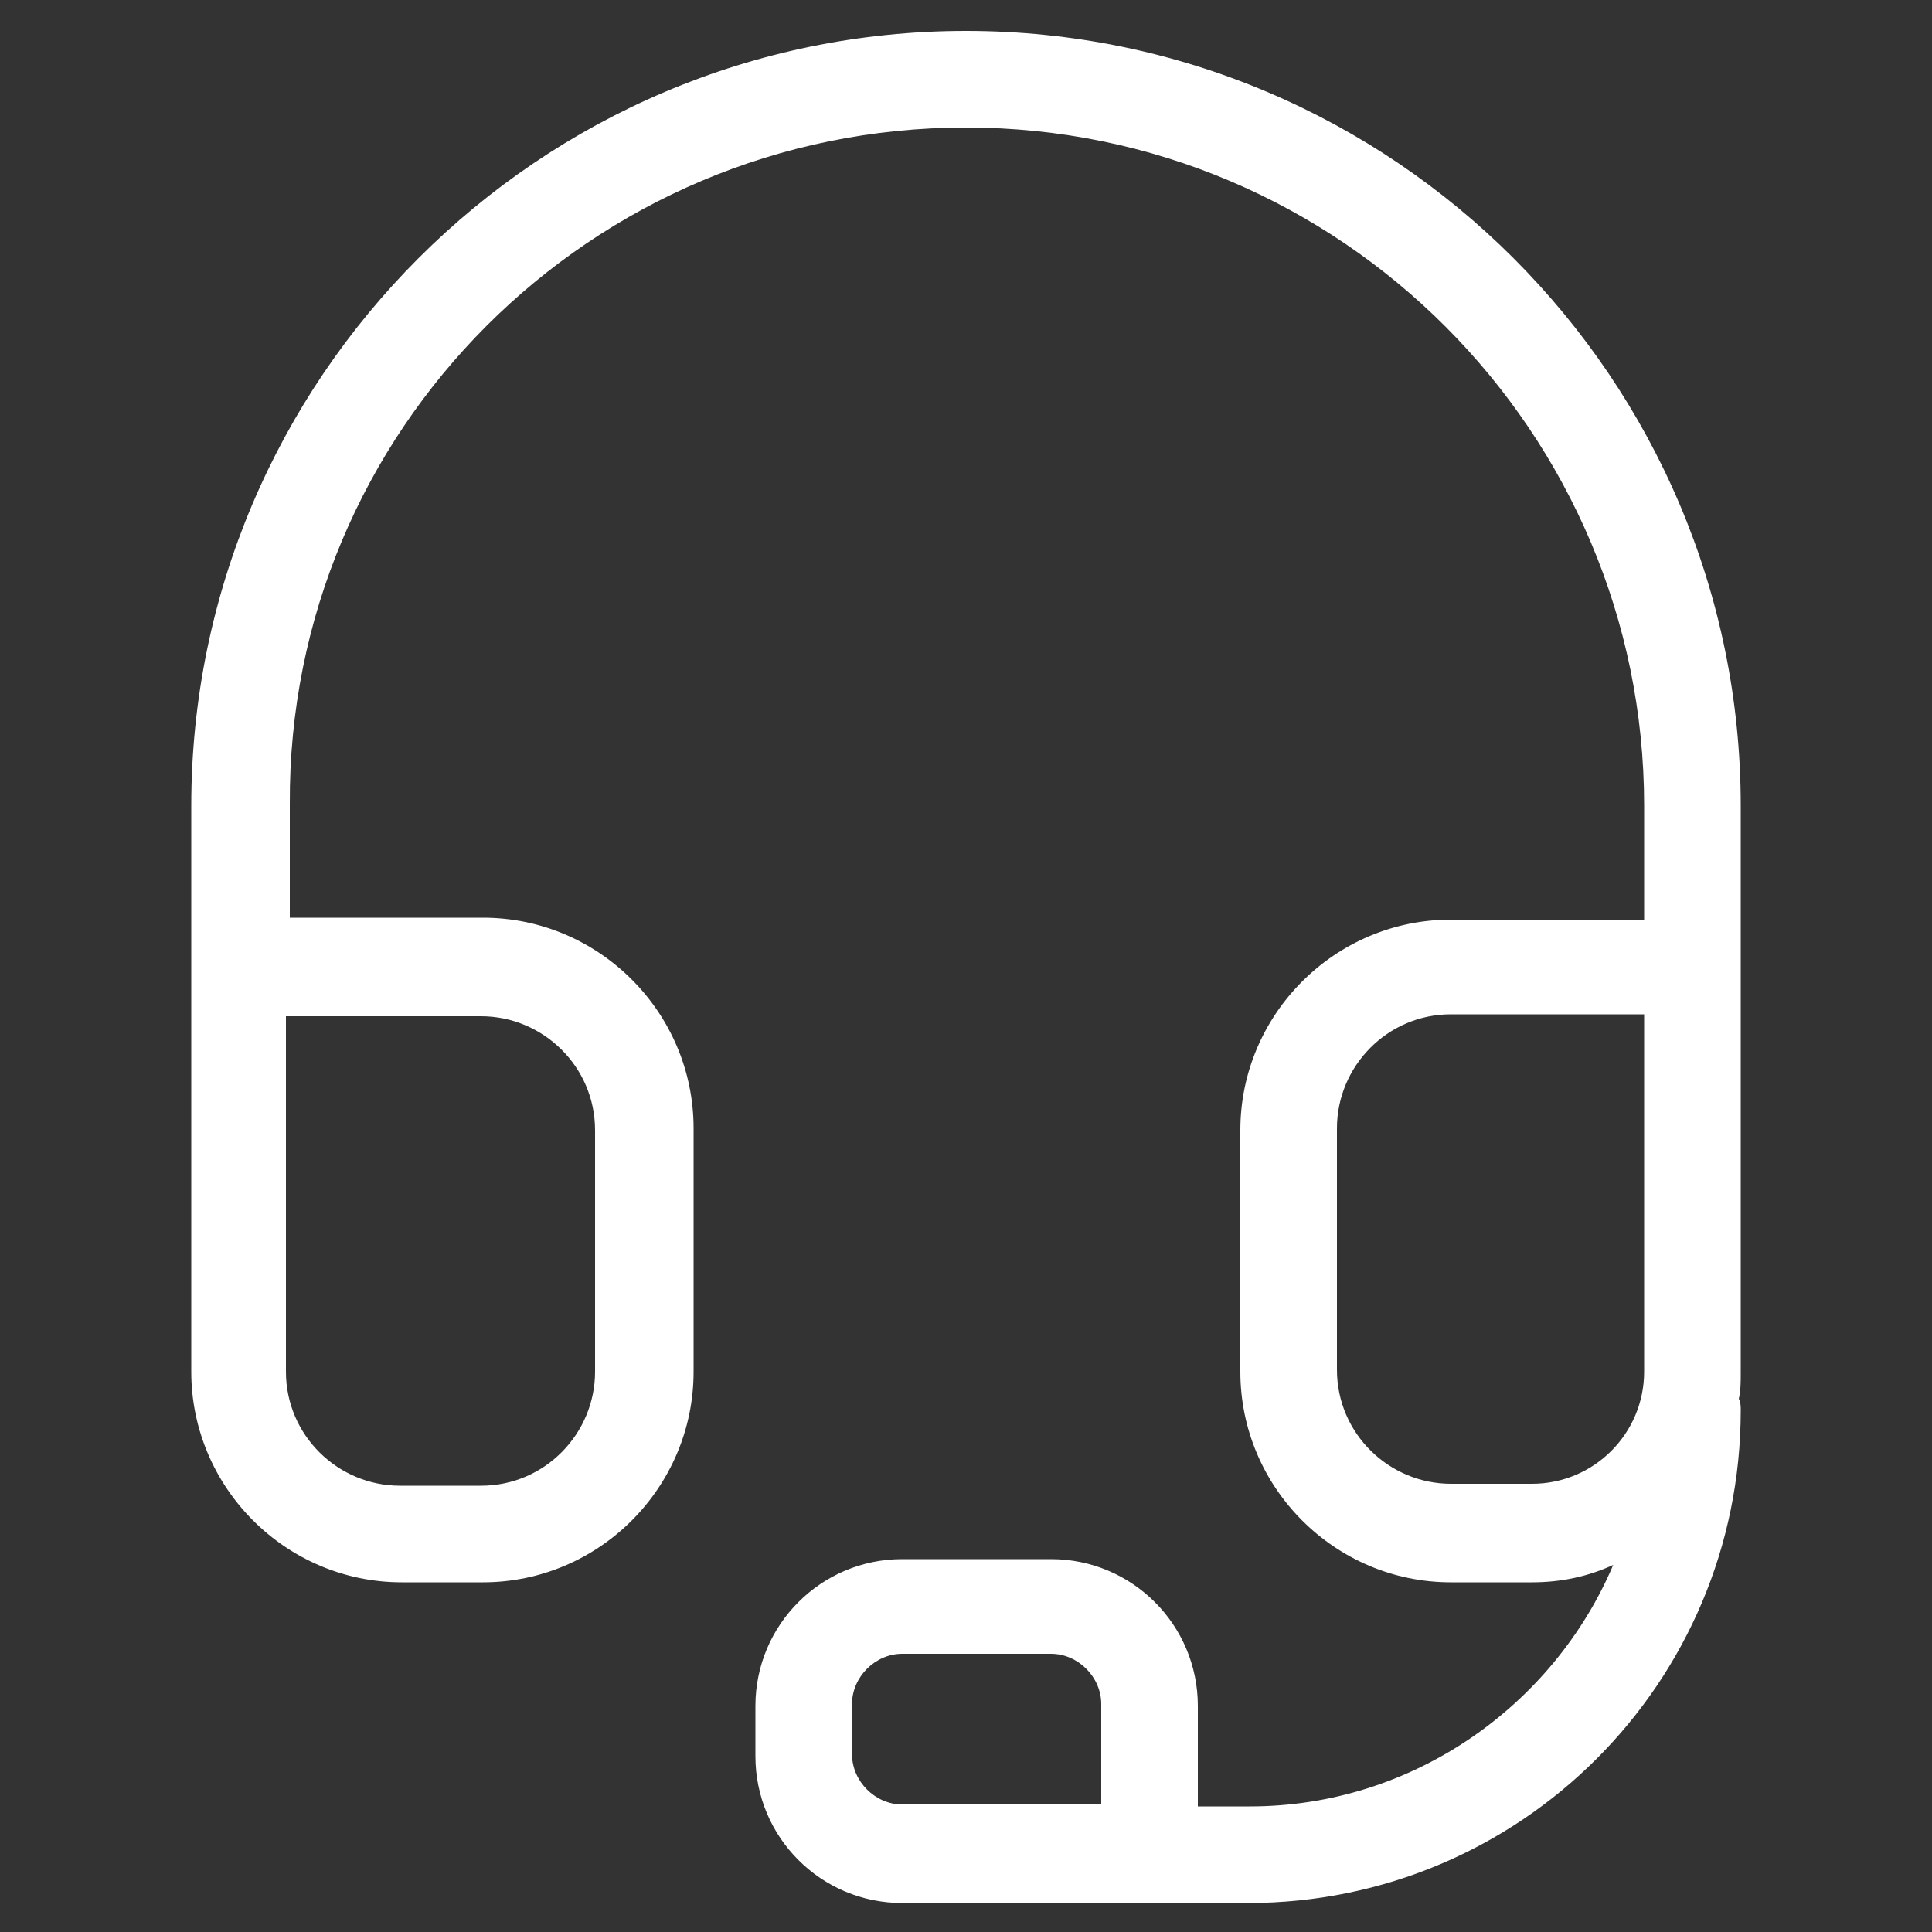
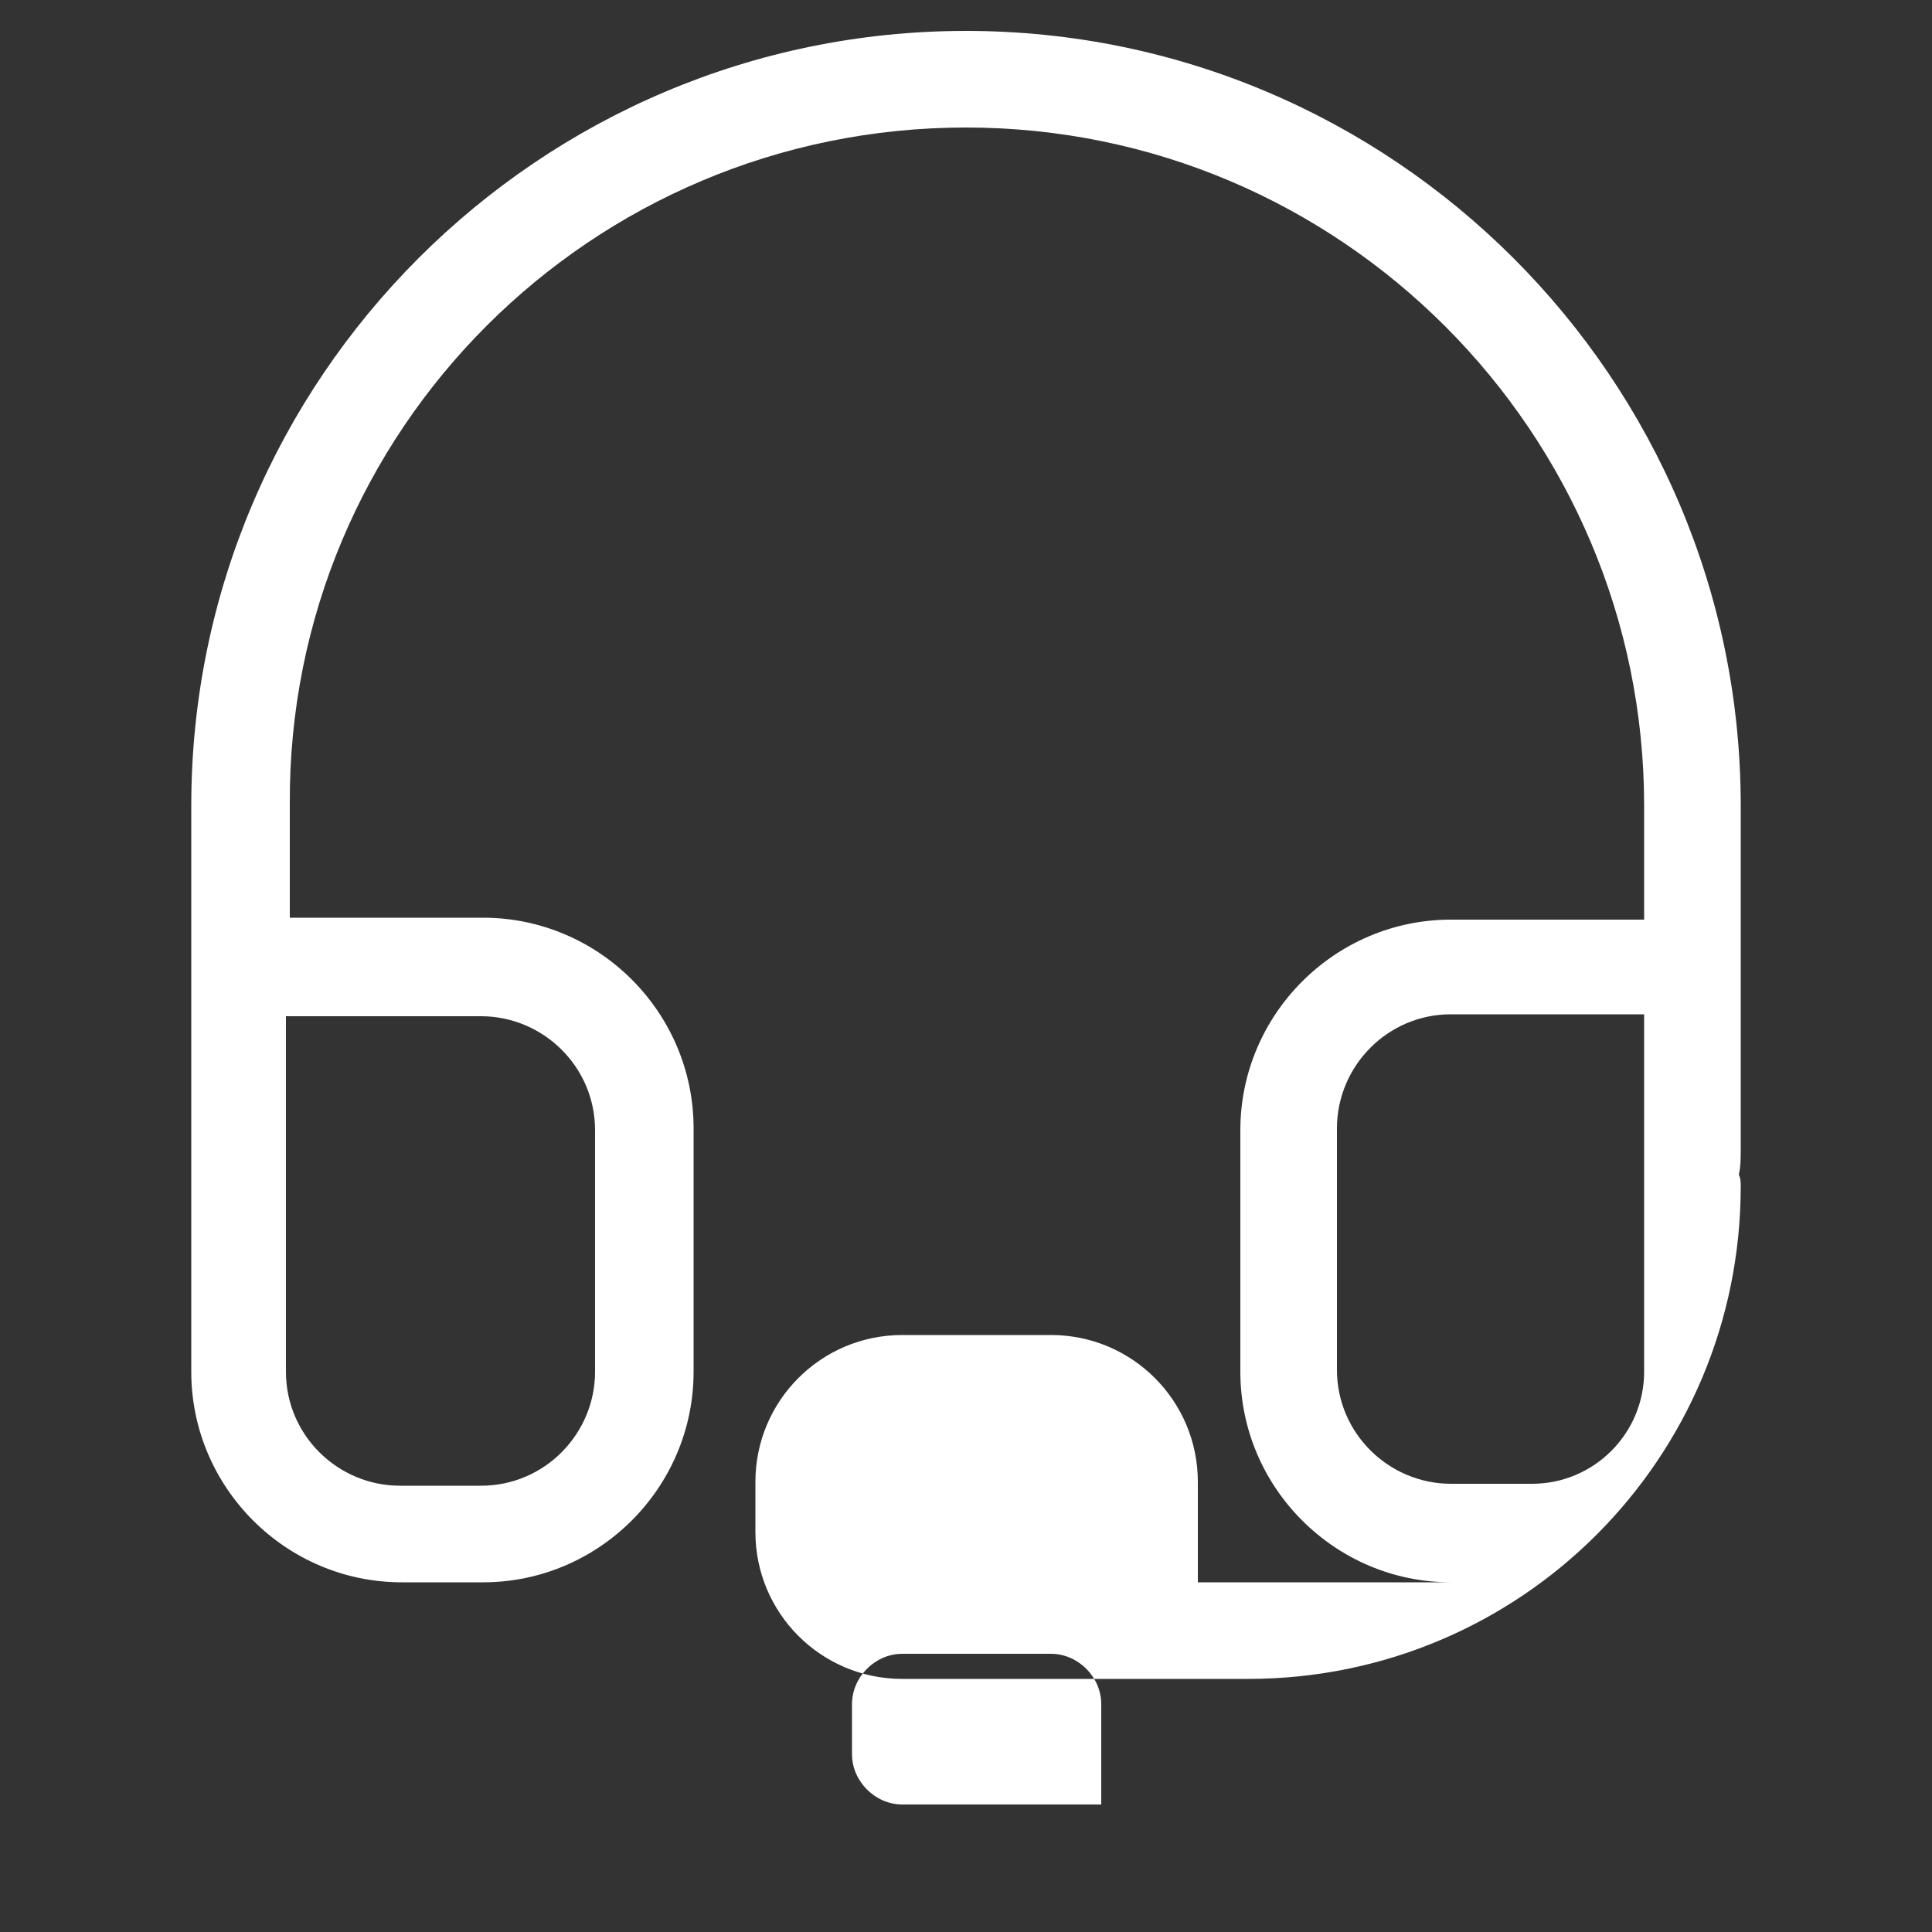
<svg xmlns="http://www.w3.org/2000/svg" xml:space="preserve" style="enable-background:new 0 0 100 100" viewBox="0 0 100 100">
  <rect x="0" y="0" width="100" height="100" fill="#333333" stroke="none" />
-   <path d="M50 1.6c-22.1 0-40.1 18-40.1 40.1V71c0 6 4.9 10.9 10.9 10.9H25c6 0 10.9-4.9 10.9-10.9V58.4c0-6-4.9-10.9-10.9-10.9H15v-5.9c-.1-19.3 15.6-35 35-35s35.1 15.8 35.1 35.1v5.9h-10c-6 0-10.9 4.9-10.9 10.9V71c0 6 4.9 10.9 10.9 10.9h4.2c1.5 0 2.9-.3 4.2-.9-3.1 7.3-10.4 12.5-18.8 12.5H62v-5.2c0-4.2-3.4-7.6-7.6-7.6h-7.7c-4.2 0-7.6 3.4-7.6 7.6v2.6c0 4.2 3.4 7.6 7.6 7.6h17.9c14.1 0 25.5-11.4 25.5-25.5 0-.2 0-.4-.1-.6.1-.4.1-.9.1-1.3V41.7c0-22.1-18-40.1-40.1-40.1zm-25.1 51c3.2 0 5.9 2.6 5.9 5.9V71c0 3.2-2.6 5.9-5.9 5.9h-4.2c-3.2 0-5.9-2.6-5.9-5.9V52.6h10.1zm24.4 40.8h-2.6c-1.4 0-2.6-1.2-2.6-2.6v-2.6c0-1.4 1.2-2.6 2.6-2.6h7.7c1.4 0 2.6 1.2 2.6 2.6v5.2h-7.7zm30-16.6h-4.2c-3.2 0-5.9-2.6-5.9-5.9V58.4c0-3.2 2.6-5.9 5.9-5.9h10V71c0 3.2-2.6 5.8-5.8 5.8z" style="fill:#fff" />
+   <path d="M50 1.6c-22.1 0-40.1 18-40.1 40.1V71c0 6 4.9 10.9 10.9 10.9H25c6 0 10.9-4.9 10.9-10.9V58.4c0-6-4.9-10.9-10.9-10.9H15v-5.9c-.1-19.3 15.6-35 35-35s35.1 15.8 35.1 35.1v5.9h-10c-6 0-10.9 4.9-10.9 10.9V71c0 6 4.9 10.9 10.9 10.9h4.2H62v-5.2c0-4.2-3.4-7.6-7.6-7.6h-7.7c-4.2 0-7.6 3.4-7.6 7.6v2.6c0 4.2 3.4 7.6 7.6 7.6h17.9c14.1 0 25.5-11.4 25.5-25.5 0-.2 0-.4-.1-.6.1-.4.1-.9.1-1.3V41.7c0-22.1-18-40.1-40.1-40.1zm-25.1 51c3.2 0 5.9 2.6 5.9 5.9V71c0 3.2-2.6 5.9-5.9 5.9h-4.2c-3.2 0-5.9-2.6-5.9-5.9V52.6h10.1zm24.4 40.8h-2.6c-1.4 0-2.6-1.2-2.6-2.6v-2.6c0-1.4 1.2-2.6 2.6-2.6h7.7c1.4 0 2.6 1.2 2.6 2.6v5.2h-7.7zm30-16.6h-4.2c-3.2 0-5.9-2.6-5.9-5.9V58.4c0-3.2 2.6-5.9 5.9-5.9h10V71c0 3.2-2.6 5.8-5.8 5.8z" style="fill:#fff" />
</svg>